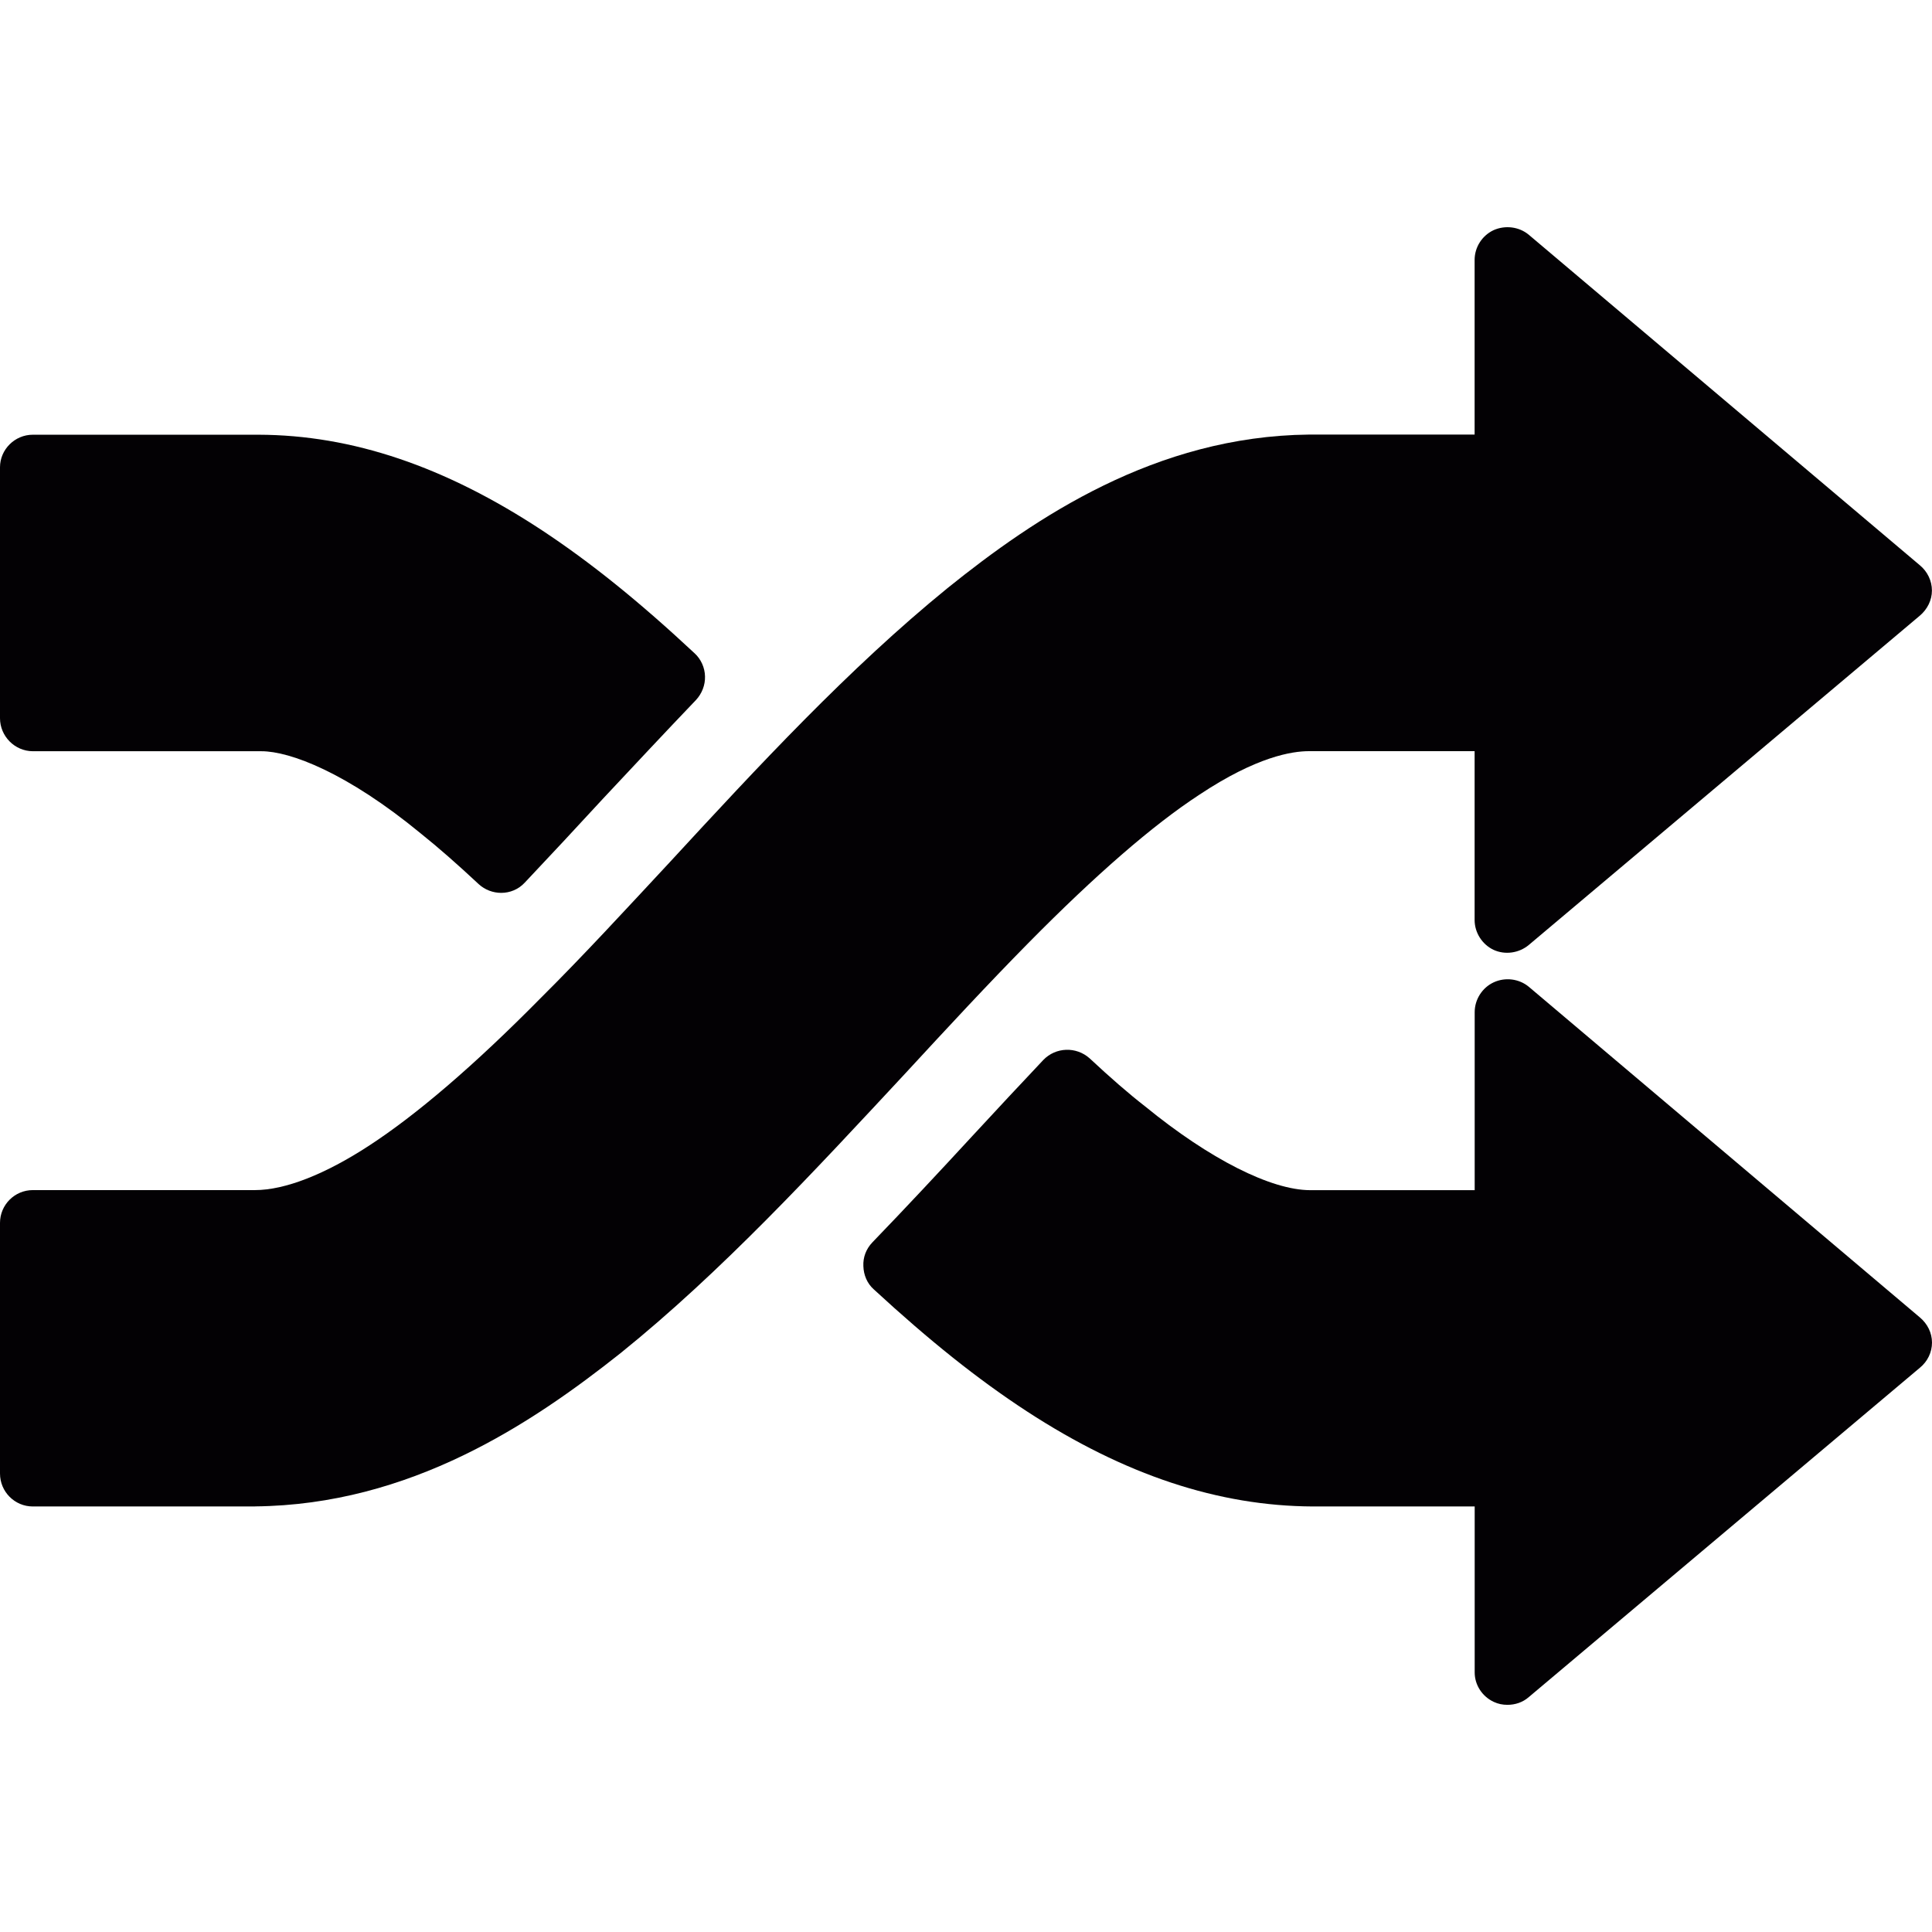
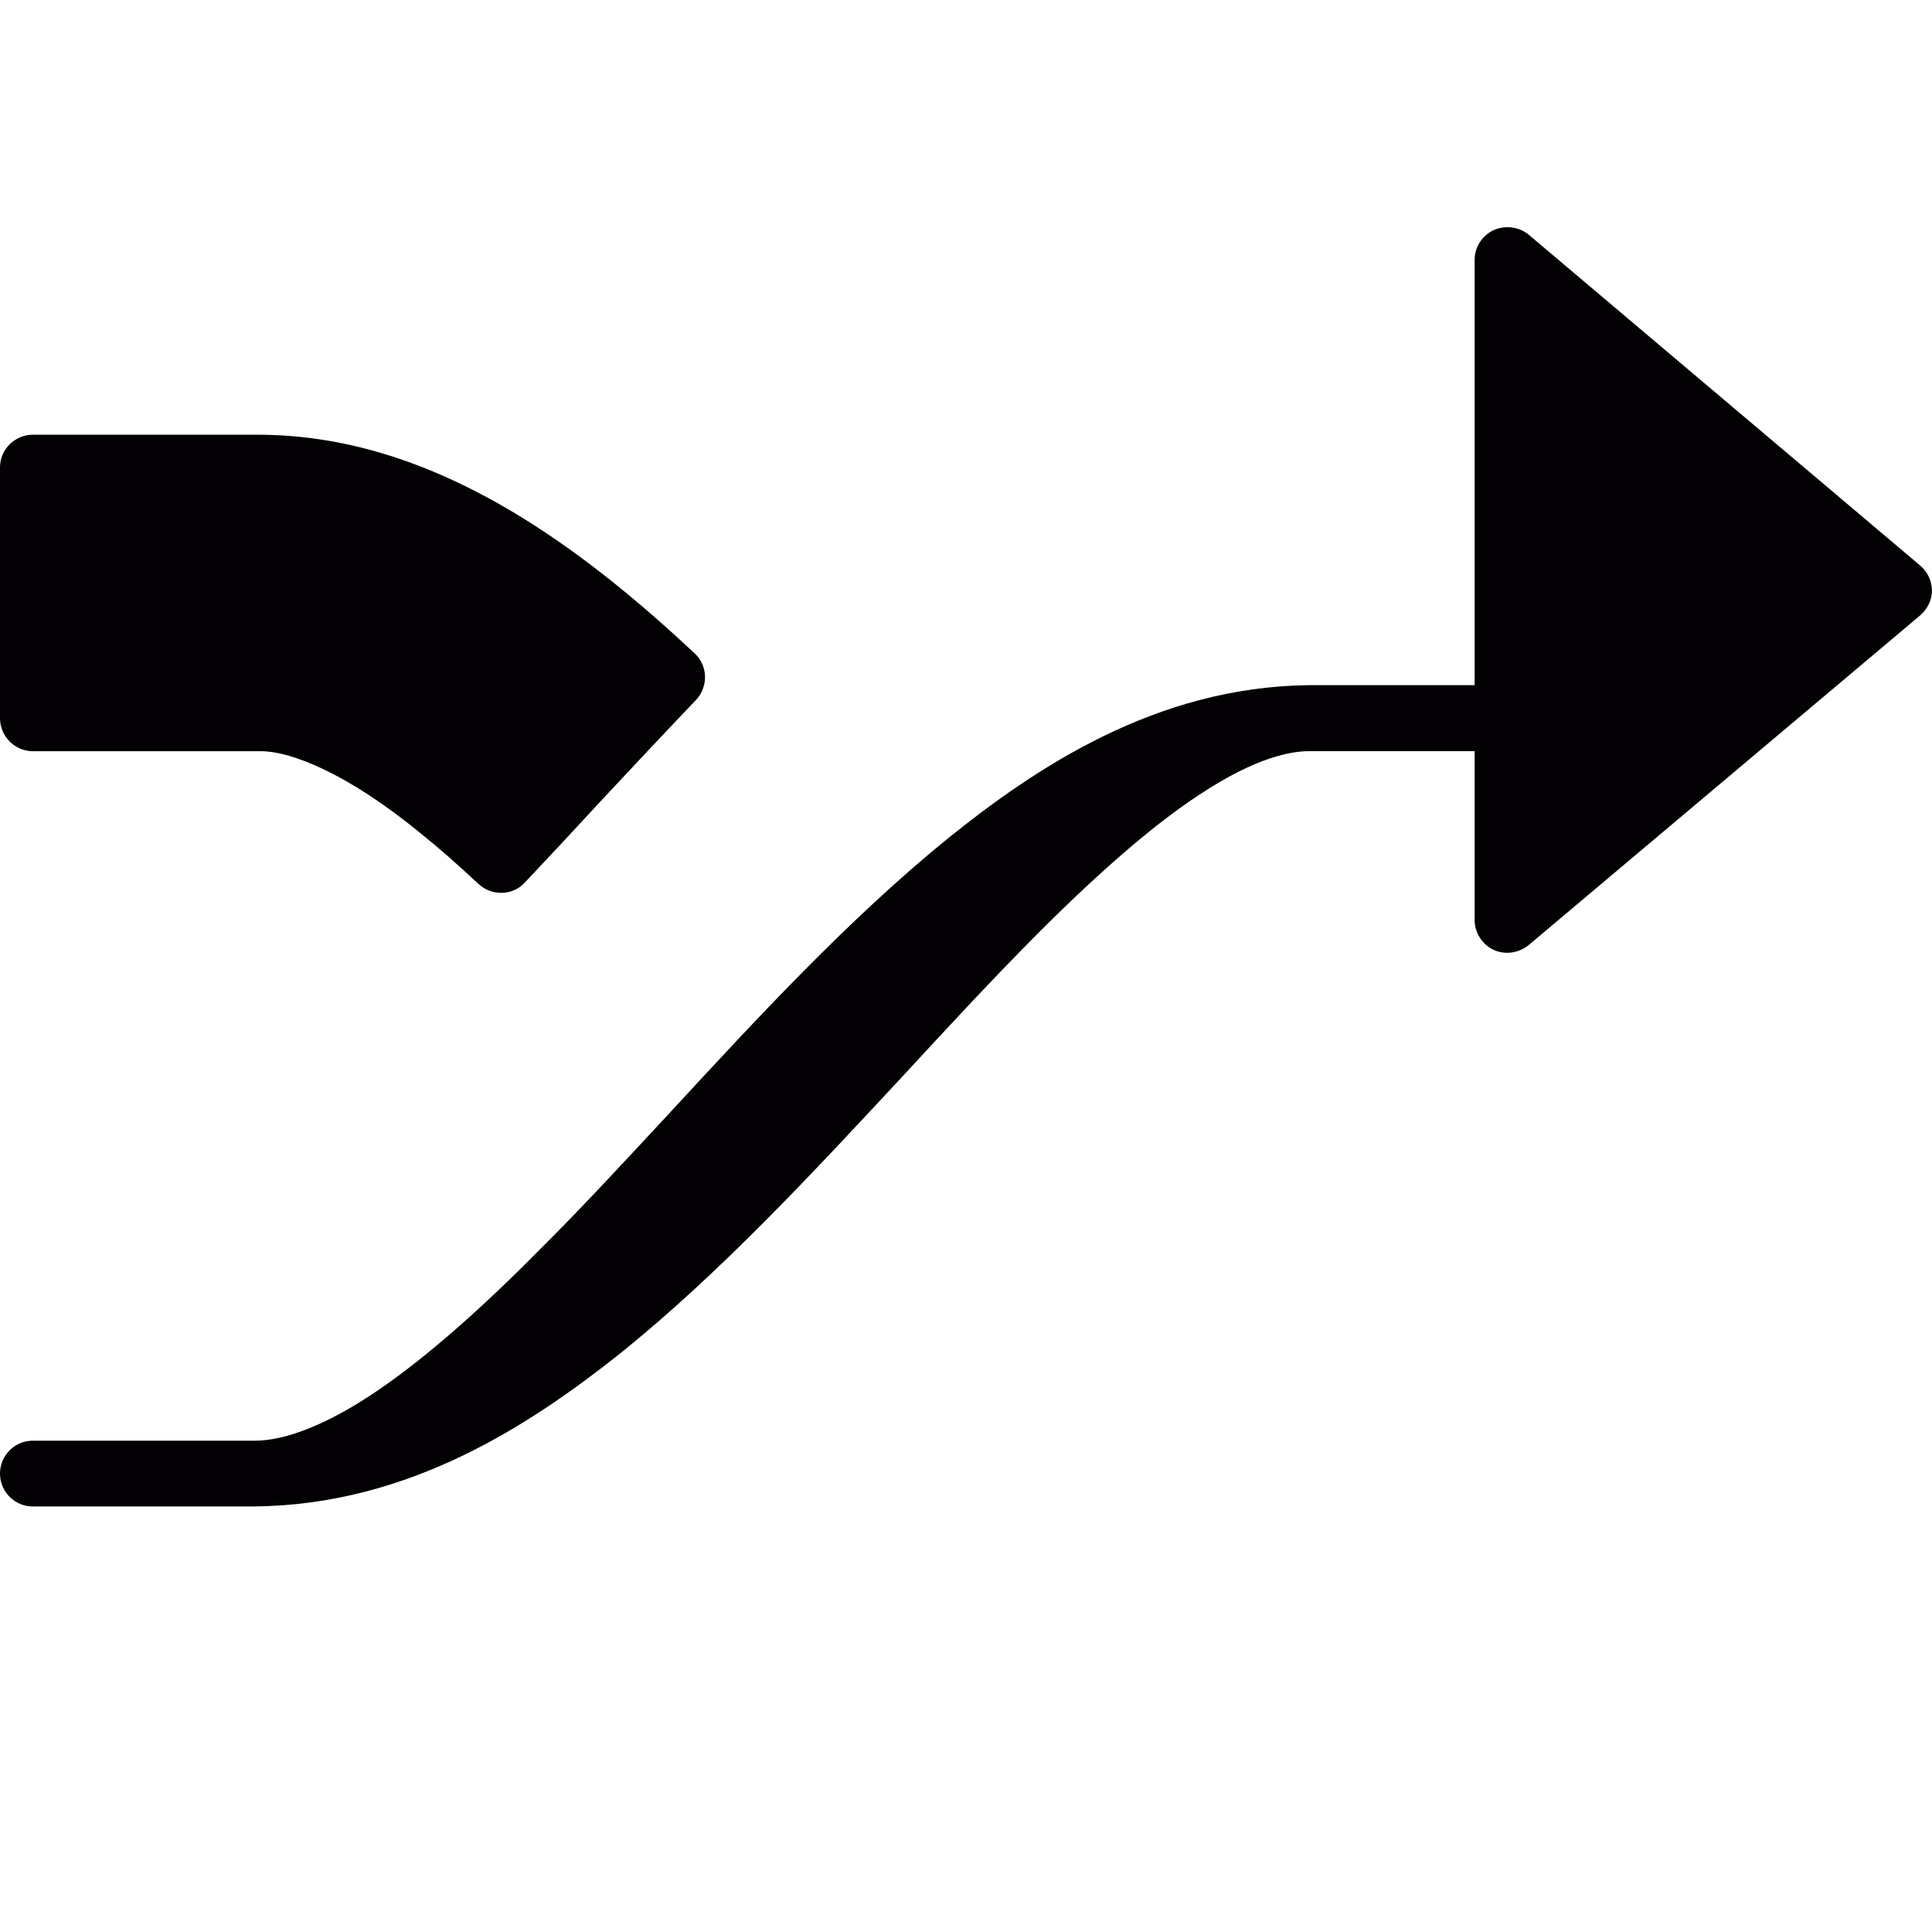
<svg xmlns="http://www.w3.org/2000/svg" height="800px" width="800px" version="1.1" id="Capa_1" viewBox="0 0 27.963 27.963" xml:space="preserve">
  <g>
    <path style="fill:#030104;" d="M7.254,12.923c-0.117,0-0.234-0.043-0.324-0.125c-0.316-0.295-0.588-0.533-0.834-0.73   c-1.076-0.887-1.9-1.195-2.312-1.195H0.475C0.213,10.872,0,10.655,0,10.395V6.763c0-0.256,0.213-0.471,0.475-0.471h3.268   c1.352,0.004,2.695,0.457,4.104,1.385c0.701,0.463,1.404,1.029,2.207,1.779c0.092,0.084,0.148,0.209,0.15,0.334   c0.004,0.125-0.045,0.25-0.131,0.342c-0.459,0.48-0.91,0.963-1.355,1.438c-0.386,0.419-0.757,0.818-1.122,1.204   C7.504,12.874,7.379,12.923,7.254,12.923z" />
-     <path style="fill:#030104;" d="M21.818,24.675c-0.068,0-0.133-0.012-0.199-0.043c-0.166-0.078-0.275-0.244-0.275-0.426v-2.402   h-2.342c-1.363-0.006-2.723-0.453-4.143-1.379c-0.703-0.459-1.406-1.02-2.213-1.764c-0.096-0.086-0.146-0.207-0.15-0.336   c-0.006-0.127,0.039-0.248,0.131-0.344c0.488-0.506,0.969-1.021,1.439-1.531c0.355-0.383,0.697-0.752,1.035-1.109   c0.18-0.186,0.475-0.197,0.67-0.023c0.301,0.281,0.564,0.51,0.805,0.697c0.932,0.762,1.822,1.211,2.389,1.211h2.379V14.65   c0-0.184,0.109-0.355,0.275-0.432s0.367-0.053,0.508,0.064l5.662,4.787c0.109,0.092,0.174,0.223,0.174,0.363   s-0.064,0.273-0.174,0.363l-5.662,4.768C22.039,24.64,21.93,24.675,21.818,24.675z" />
-     <path style="fill:#030104;" d="M3.689,21.804H0.475C0.213,21.804,0,21.591,0,21.327V17.7c0-0.262,0.213-0.475,0.475-0.475H3.69   c0.436,0,1.016-0.229,1.648-0.641c0.682-0.443,1.523-1.16,2.492-2.143c0.613-0.609,1.221-1.271,1.867-1.965   c1.27-1.377,2.588-2.801,4.016-3.963c1.27-1.023,3.014-2.199,5.23-2.223h2.4V3.763c0-0.186,0.109-0.354,0.275-0.432   c0.166-0.074,0.367-0.051,0.508,0.066l5.662,4.785c0.109,0.09,0.174,0.225,0.174,0.365c0,0.14-0.066,0.271-0.174,0.363   l-5.662,4.768c-0.141,0.117-0.342,0.146-0.508,0.07c-0.166-0.078-0.275-0.25-0.275-0.432v-2.444h-2.396   c-0.246,0-0.756,0.078-1.586,0.629c-0.676,0.441-1.506,1.164-2.475,2.146c-0.588,0.596-1.174,1.229-1.797,1.904   c-1.301,1.398-2.643,2.854-4.109,4.035c-1.289,1.023-3.045,2.195-5.289,2.217C3.691,21.804,3.691,21.804,3.689,21.804z" />
+     <path style="fill:#030104;" d="M3.689,21.804H0.475C0.213,21.804,0,21.591,0,21.327c0-0.262,0.213-0.475,0.475-0.475H3.69   c0.436,0,1.016-0.229,1.648-0.641c0.682-0.443,1.523-1.16,2.492-2.143c0.613-0.609,1.221-1.271,1.867-1.965   c1.27-1.377,2.588-2.801,4.016-3.963c1.27-1.023,3.014-2.199,5.23-2.223h2.4V3.763c0-0.186,0.109-0.354,0.275-0.432   c0.166-0.074,0.367-0.051,0.508,0.066l5.662,4.785c0.109,0.09,0.174,0.225,0.174,0.365c0,0.14-0.066,0.271-0.174,0.363   l-5.662,4.768c-0.141,0.117-0.342,0.146-0.508,0.07c-0.166-0.078-0.275-0.25-0.275-0.432v-2.444h-2.396   c-0.246,0-0.756,0.078-1.586,0.629c-0.676,0.441-1.506,1.164-2.475,2.146c-0.588,0.596-1.174,1.229-1.797,1.904   c-1.301,1.398-2.643,2.854-4.109,4.035c-1.289,1.023-3.045,2.195-5.289,2.217C3.691,21.804,3.691,21.804,3.689,21.804z" />
  </g>
</svg>